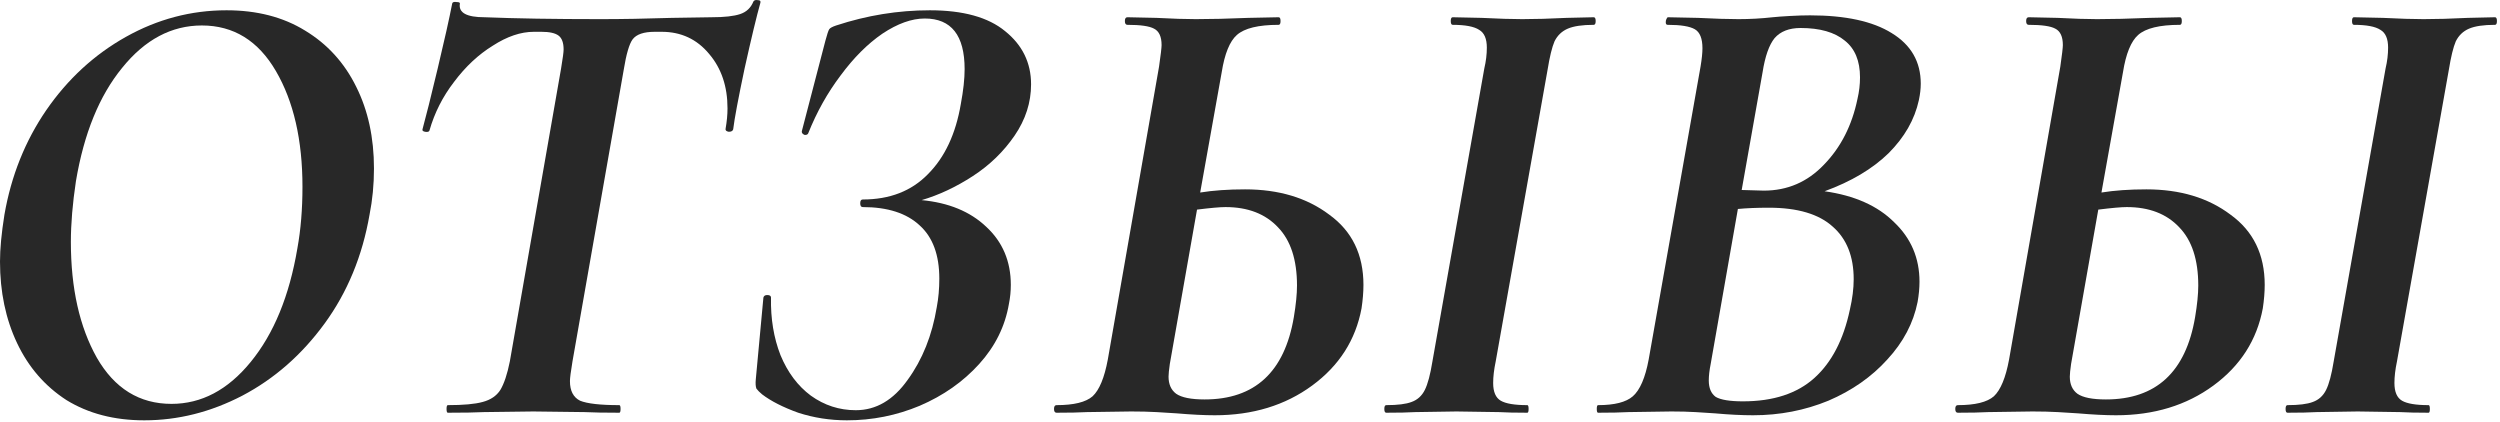
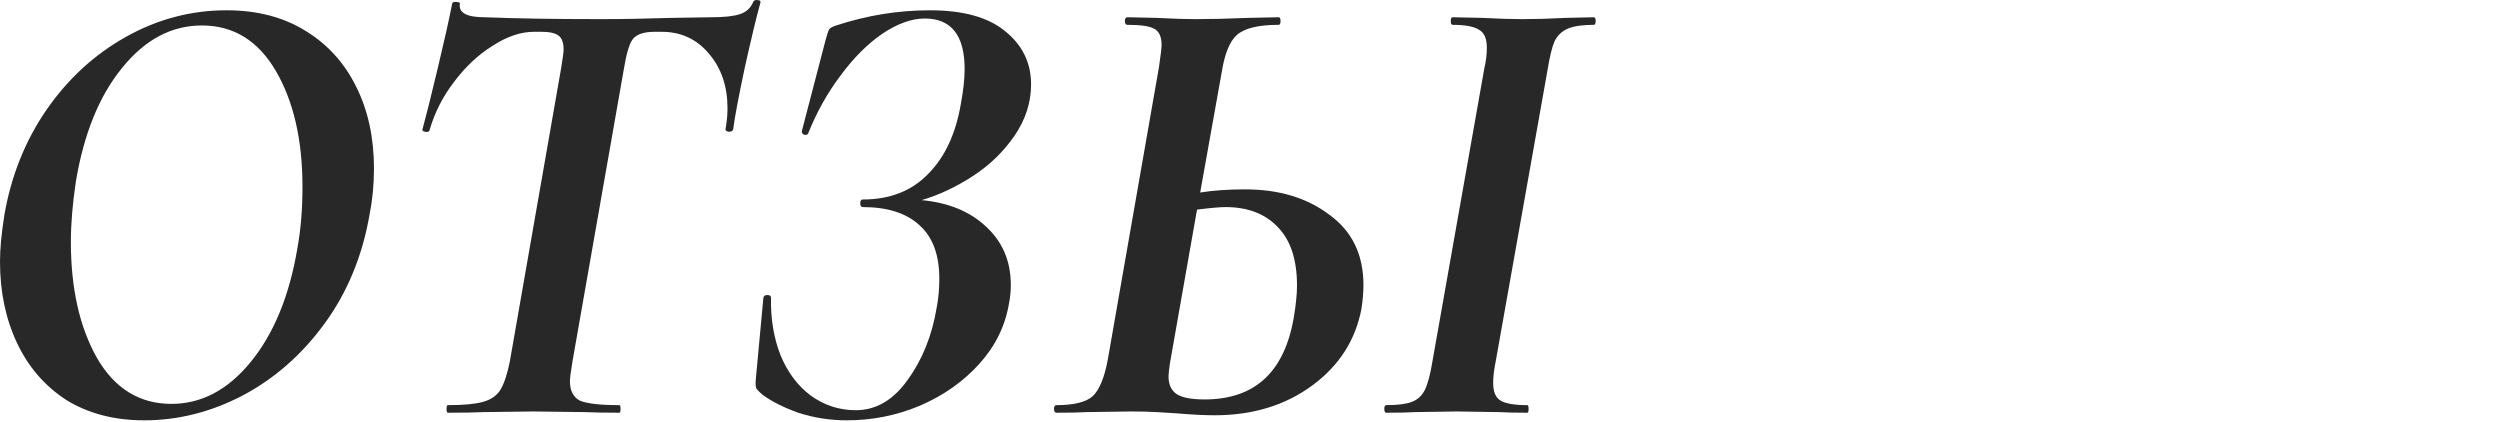
<svg xmlns="http://www.w3.org/2000/svg" width="421" height="71" viewBox="0 0 421 71" fill="none">
  <path d="M24.296 70.782C19.252 70.782 14.883 69.646 11.189 67.373C7.566 65.028 4.795 61.831 2.877 57.782C0.959 53.733 0 49.151 0 44.036C0 41.905 0.249 39.276 0.746 36.151C1.883 29.615 4.227 23.754 7.779 18.568C11.402 13.311 15.877 9.191 21.205 6.207C26.533 3.223 32.181 1.732 38.148 1.732C43.263 1.732 47.668 2.868 51.362 5.142C55.127 7.415 58.004 10.576 59.993 14.625C61.982 18.604 62.977 23.186 62.977 28.372C62.977 31.071 62.728 33.664 62.231 36.151C61.023 43.112 58.501 49.222 54.665 54.479C50.829 59.736 46.212 63.785 40.812 66.627C35.484 69.397 29.979 70.782 24.296 70.782ZM28.878 68.012C33.922 68.012 38.362 65.668 42.198 60.979C46.105 56.219 48.733 49.826 50.083 41.798C50.651 38.672 50.936 35.227 50.936 31.462C50.936 23.576 49.444 17.076 46.46 11.961C43.477 6.846 39.321 4.289 33.993 4.289C28.878 4.289 24.402 6.669 20.566 11.429C16.73 16.117 14.137 22.475 12.787 30.503C12.219 34.268 11.935 37.678 11.935 40.733C11.935 48.547 13.391 55.047 16.304 60.233C19.287 65.419 23.479 68.012 28.878 68.012Z" fill="#282828" />
  <path d="M75.412 69.504C75.27 69.504 75.199 69.291 75.199 68.864C75.199 68.438 75.27 68.225 75.412 68.225C78.04 68.225 79.994 68.047 81.273 67.692C82.623 67.337 83.617 66.662 84.257 65.668C84.896 64.602 85.429 63.004 85.855 60.872L94.486 11.535C94.77 9.83 94.912 8.765 94.912 8.338C94.912 7.202 94.628 6.42 94.06 5.994C93.492 5.568 92.533 5.355 91.183 5.355H89.904C87.702 5.355 85.393 6.136 82.978 7.699C80.562 9.191 78.396 11.215 76.478 13.773C74.559 16.259 73.174 18.994 72.322 21.978C72.251 22.191 72.002 22.262 71.576 22.191C71.221 22.12 71.079 21.978 71.15 21.765C71.718 19.705 72.57 16.295 73.707 11.535C74.844 6.775 75.661 3.117 76.158 0.559C76.229 0.346 76.478 0.275 76.904 0.346C77.33 0.346 77.508 0.453 77.437 0.666C77.224 2.158 78.609 2.904 81.593 2.904C86.85 3.117 93.35 3.223 101.093 3.223C104.716 3.223 108.73 3.152 113.134 3.01L119.848 2.904C121.979 2.904 123.577 2.726 124.643 2.371C125.708 2.016 126.454 1.305 126.88 0.24C127.023 0.027 127.271 -0.044 127.626 0.027C127.982 0.027 128.124 0.169 128.053 0.453C127.413 2.726 126.525 6.42 125.389 11.535C124.323 16.579 123.684 19.989 123.471 21.765C123.4 22.049 123.151 22.191 122.725 22.191C122.298 22.12 122.121 21.942 122.192 21.658C122.405 20.451 122.512 19.314 122.512 18.248C122.512 14.554 121.481 11.5 119.421 9.084C117.361 6.598 114.697 5.355 111.429 5.355H110.257C108.41 5.355 107.167 5.781 106.528 6.633C105.959 7.415 105.462 9.12 105.036 11.748L96.404 60.872C96.12 62.577 95.978 63.678 95.978 64.176C95.978 65.81 96.546 66.911 97.683 67.479C98.891 67.976 101.093 68.225 104.29 68.225C104.432 68.225 104.503 68.438 104.503 68.864C104.503 69.291 104.432 69.504 104.29 69.504C101.803 69.504 99.85 69.468 98.429 69.397L89.798 69.291L81.486 69.397C80.065 69.468 78.04 69.504 75.412 69.504Z" fill="#282828" />
  <path d="M173.632 14.199C173.632 17.254 172.709 20.131 170.861 22.831C169.014 25.53 166.67 27.803 163.829 29.65C160.987 31.497 158.11 32.847 155.197 33.7C159.744 34.126 163.367 35.618 166.066 38.175C168.837 40.733 170.222 44 170.222 47.979C170.222 49.044 170.116 50.11 169.902 51.175C169.263 54.941 167.594 58.315 164.894 61.299C162.195 64.282 158.856 66.627 154.877 68.332C150.97 69.966 146.885 70.782 142.623 70.782C139.781 70.782 137.046 70.356 134.418 69.504C131.86 68.58 129.836 67.55 128.344 66.413C127.918 66.058 127.598 65.739 127.385 65.454C127.243 65.099 127.207 64.567 127.278 63.856L128.557 50.11C128.628 49.826 128.841 49.684 129.197 49.684C129.623 49.684 129.836 49.826 129.836 50.11C129.765 53.662 130.298 56.894 131.434 59.807C132.642 62.719 134.347 64.993 136.549 66.627C138.822 68.261 141.344 69.078 144.115 69.078C147.525 69.078 150.437 67.373 152.853 63.963C155.339 60.553 156.973 56.468 157.755 51.708C158.039 50.216 158.181 48.618 158.181 46.913C158.181 42.935 157.08 39.951 154.877 37.962C152.675 35.902 149.478 34.872 145.287 34.872C145.003 34.872 144.861 34.659 144.861 34.232C144.861 33.806 145.003 33.593 145.287 33.593C149.834 33.593 153.492 32.172 156.263 29.331C159.104 26.489 160.951 22.546 161.804 17.503C162.23 15.229 162.443 13.276 162.443 11.642C162.443 5.958 160.205 3.117 155.73 3.117C153.528 3.117 151.148 3.969 148.59 5.674C146.104 7.379 143.76 9.724 141.557 12.707C139.355 15.62 137.544 18.852 136.123 22.404C136.052 22.617 135.874 22.724 135.59 22.724C135.448 22.724 135.306 22.653 135.164 22.511C135.022 22.369 134.986 22.191 135.057 21.978L139 6.846C139.284 5.781 139.497 5.142 139.639 4.928C139.781 4.715 140.172 4.502 140.812 4.289C145.997 2.584 151.254 1.732 156.582 1.732C162.195 1.732 166.421 2.904 169.263 5.248C172.176 7.592 173.632 10.576 173.632 14.199Z" fill="#282828" />
  <path d="M209.677 31.888C215.36 31.888 220.084 33.309 223.849 36.151C227.685 38.921 229.604 42.864 229.604 47.979C229.604 49.186 229.497 50.501 229.284 51.921C228.289 57.249 225.519 61.583 220.972 64.922C216.426 68.261 210.955 69.93 204.562 69.93C202.786 69.93 200.655 69.823 198.168 69.61C197.245 69.539 196.108 69.468 194.758 69.397C193.48 69.326 192.059 69.291 190.496 69.291L183.037 69.397C181.758 69.468 180.053 69.504 177.922 69.504C177.638 69.504 177.496 69.291 177.496 68.864C177.496 68.438 177.638 68.225 177.922 68.225C180.835 68.225 182.859 67.728 183.996 66.733C185.132 65.668 185.985 63.607 186.553 60.553L195.185 11.215C195.469 9.226 195.611 8.019 195.611 7.592C195.611 6.172 195.185 5.248 194.332 4.822C193.551 4.396 192.059 4.182 189.857 4.182C189.572 4.182 189.43 3.969 189.43 3.543C189.43 3.117 189.572 2.904 189.857 2.904L194.758 3.01C197.458 3.152 199.66 3.223 201.365 3.223C203.851 3.223 206.8 3.152 210.21 3.01L215.324 2.904C215.538 2.904 215.644 3.117 215.644 3.543C215.644 3.969 215.538 4.182 215.324 4.182C211.915 4.182 209.57 4.751 208.291 5.887C207.084 6.953 206.231 9.049 205.734 12.175L202.111 32.421C204.313 32.066 206.835 31.888 209.677 31.888ZM268.391 2.904C268.604 2.904 268.711 3.117 268.711 3.543C268.711 3.969 268.604 4.182 268.391 4.182C266.473 4.182 265.017 4.396 264.022 4.822C263.028 5.248 262.282 5.958 261.785 6.953C261.358 7.948 260.968 9.546 260.612 11.748L251.875 60.872C251.59 62.222 251.448 63.43 251.448 64.495C251.448 65.987 251.875 66.982 252.727 67.479C253.58 67.976 255.071 68.225 257.203 68.225C257.345 68.225 257.416 68.438 257.416 68.864C257.416 69.291 257.345 69.504 257.203 69.504C255.213 69.504 253.615 69.468 252.407 69.397L245.268 69.291L238.341 69.397C237.134 69.468 235.5 69.504 233.44 69.504C233.227 69.504 233.12 69.291 233.12 68.864C233.12 68.438 233.227 68.225 233.44 68.225C235.358 68.225 236.779 68.047 237.702 67.692C238.697 67.337 239.443 66.662 239.94 65.668C240.437 64.673 240.863 63.075 241.219 60.872L249.956 11.535C250.241 10.327 250.383 9.155 250.383 8.019C250.383 6.527 249.956 5.532 249.104 5.035C248.251 4.467 246.76 4.182 244.628 4.182C244.415 4.182 244.309 3.969 244.309 3.543C244.309 3.117 244.415 2.904 244.628 2.904L249.53 3.01C252.372 3.152 254.645 3.223 256.35 3.223C258.481 3.223 260.968 3.152 263.809 3.01L268.391 2.904ZM217.882 53.413C218.237 51.282 218.415 49.506 218.415 48.085C218.415 43.752 217.349 40.484 215.218 38.282C213.087 36.008 210.139 34.872 206.373 34.872C205.45 34.872 203.851 35.014 201.578 35.298L196.996 61.299C196.854 62.293 196.783 63.004 196.783 63.43C196.783 64.709 197.209 65.668 198.062 66.307C198.985 66.946 200.584 67.266 202.857 67.266C211.311 67.266 216.319 62.648 217.882 53.413Z" fill="#282828" />
-   <path d="M307.259 32.208C312.303 32.918 316.21 34.659 318.981 37.429C321.822 40.129 323.243 43.468 323.243 47.446C323.243 48.511 323.137 49.648 322.923 50.856C322.213 54.408 320.508 57.64 317.809 60.553C315.18 63.465 311.877 65.774 307.898 67.479C303.92 69.113 299.693 69.93 295.218 69.93C293.3 69.93 291.169 69.823 288.824 69.61C287.901 69.539 286.8 69.468 285.521 69.397C284.313 69.326 282.963 69.291 281.472 69.291L274.225 69.397C272.947 69.468 271.242 69.504 269.111 69.504C268.969 69.504 268.897 69.291 268.897 68.864C268.897 68.438 268.969 68.225 269.111 68.225C271.881 68.225 273.835 67.728 274.971 66.733C276.179 65.668 277.067 63.607 277.635 60.553L286.373 11.215C286.586 9.937 286.693 8.907 286.693 8.125C286.693 6.491 286.267 5.426 285.414 4.928C284.562 4.431 283.034 4.182 280.832 4.182C280.619 4.182 280.513 4.04 280.513 3.756C280.513 3.543 280.548 3.366 280.619 3.223C280.69 3.081 280.761 2.975 280.832 2.904L285.947 3.01C288.789 3.152 291.062 3.223 292.767 3.223C294.685 3.223 296.603 3.117 298.521 2.904C299.161 2.833 300.12 2.762 301.398 2.691C302.677 2.62 303.814 2.584 304.808 2.584C310.776 2.584 315.358 3.579 318.554 5.568C321.822 7.557 323.456 10.399 323.456 14.093C323.456 14.945 323.35 15.869 323.137 16.863C322.426 20.131 320.721 23.115 318.022 25.814C315.322 28.443 311.735 30.574 307.259 32.208ZM303.21 4.715C301.292 4.715 299.835 5.284 298.841 6.42C297.917 7.557 297.242 9.475 296.816 12.175L293.3 31.995L297.029 32.101C301.008 32.101 304.382 30.645 307.153 27.732C309.994 24.82 311.877 21.125 312.8 16.65C313.084 15.442 313.226 14.235 313.226 13.027C313.226 10.256 312.374 8.196 310.669 6.846C308.964 5.426 306.478 4.715 303.21 4.715ZM311.521 52.135C311.948 50.287 312.161 48.583 312.161 47.02C312.161 43.183 310.989 40.235 308.644 38.175C306.3 36.044 302.713 34.978 297.882 34.978C295.893 34.978 294.152 35.049 292.66 35.191L288.078 61.299C287.865 62.364 287.759 63.288 287.759 64.069C287.759 65.348 288.149 66.271 288.931 66.84C289.783 67.337 291.311 67.586 293.513 67.586C298.628 67.586 302.641 66.271 305.554 63.643C308.467 61.014 310.456 57.178 311.521 52.135Z" fill="#282828" />
-   <path d="M361.45 31.888C367.133 31.888 371.857 33.309 375.622 36.151C379.458 38.921 381.377 42.864 381.377 47.979C381.377 49.186 381.27 50.501 381.057 51.921C380.062 57.249 377.292 61.583 372.745 64.922C368.199 68.261 362.729 69.93 356.335 69.93C354.559 69.93 352.428 69.823 349.941 69.61C349.018 69.539 347.881 69.468 346.531 69.397C345.253 69.326 343.832 69.291 342.269 69.291L334.81 69.397C333.531 69.468 331.826 69.504 329.695 69.504C329.411 69.504 329.269 69.291 329.269 68.864C329.269 68.438 329.411 68.225 329.695 68.225C332.608 68.225 334.632 67.728 335.769 66.733C336.906 65.668 337.758 63.607 338.326 60.553L346.958 11.215C347.242 9.226 347.384 8.019 347.384 7.592C347.384 6.172 346.958 5.248 346.105 4.822C345.324 4.396 343.832 4.182 341.63 4.182C341.346 4.182 341.203 3.969 341.203 3.543C341.203 3.117 341.346 2.904 341.63 2.904L346.531 3.01C349.231 3.152 351.433 3.223 353.138 3.223C355.625 3.223 358.573 3.152 361.983 3.01L367.098 2.904C367.311 2.904 367.417 3.117 367.417 3.543C367.417 3.969 367.311 4.182 367.098 4.182C363.688 4.182 361.343 4.751 360.065 5.887C358.857 6.953 358.004 9.049 357.507 12.175L353.884 32.421C356.086 32.066 358.608 31.888 361.45 31.888ZM420.164 2.904C420.378 2.904 420.484 3.117 420.484 3.543C420.484 3.969 420.378 4.182 420.164 4.182C418.246 4.182 416.79 4.396 415.795 4.822C414.801 5.248 414.055 5.958 413.558 6.953C413.131 7.948 412.741 9.546 412.386 11.748L403.648 60.872C403.363 62.222 403.221 63.43 403.221 64.495C403.221 65.987 403.648 66.982 404.5 67.479C405.353 67.976 406.844 68.225 408.976 68.225C409.118 68.225 409.189 68.438 409.189 68.864C409.189 69.291 409.118 69.504 408.976 69.504C406.986 69.504 405.388 69.468 404.18 69.397L397.041 69.291L390.115 69.397C388.907 69.468 387.273 69.504 385.213 69.504C385 69.504 384.893 69.291 384.893 68.864C384.893 68.438 385 68.225 385.213 68.225C387.131 68.225 388.552 68.047 389.475 67.692C390.47 67.337 391.216 66.662 391.713 65.668C392.21 64.673 392.636 63.075 392.992 60.872L401.73 11.535C402.014 10.327 402.156 9.155 402.156 8.019C402.156 6.527 401.73 5.532 400.877 5.035C400.025 4.467 398.533 4.182 396.402 4.182C396.188 4.182 396.082 3.969 396.082 3.543C396.082 3.117 396.188 2.904 396.402 2.904L401.303 3.01C404.145 3.152 406.418 3.223 408.123 3.223C410.254 3.223 412.741 3.152 415.582 3.01L420.164 2.904ZM369.655 53.413C370.01 51.282 370.188 49.506 370.188 48.085C370.188 43.752 369.122 40.484 366.991 38.282C364.86 36.008 361.912 34.872 358.146 34.872C357.223 34.872 355.625 35.014 353.351 35.298L348.769 61.299C348.627 62.293 348.556 63.004 348.556 63.43C348.556 64.709 348.982 65.668 349.835 66.307C350.758 66.946 352.357 67.266 354.63 67.266C363.084 67.266 368.092 62.648 369.655 53.413Z" fill="#282828" />
</svg>